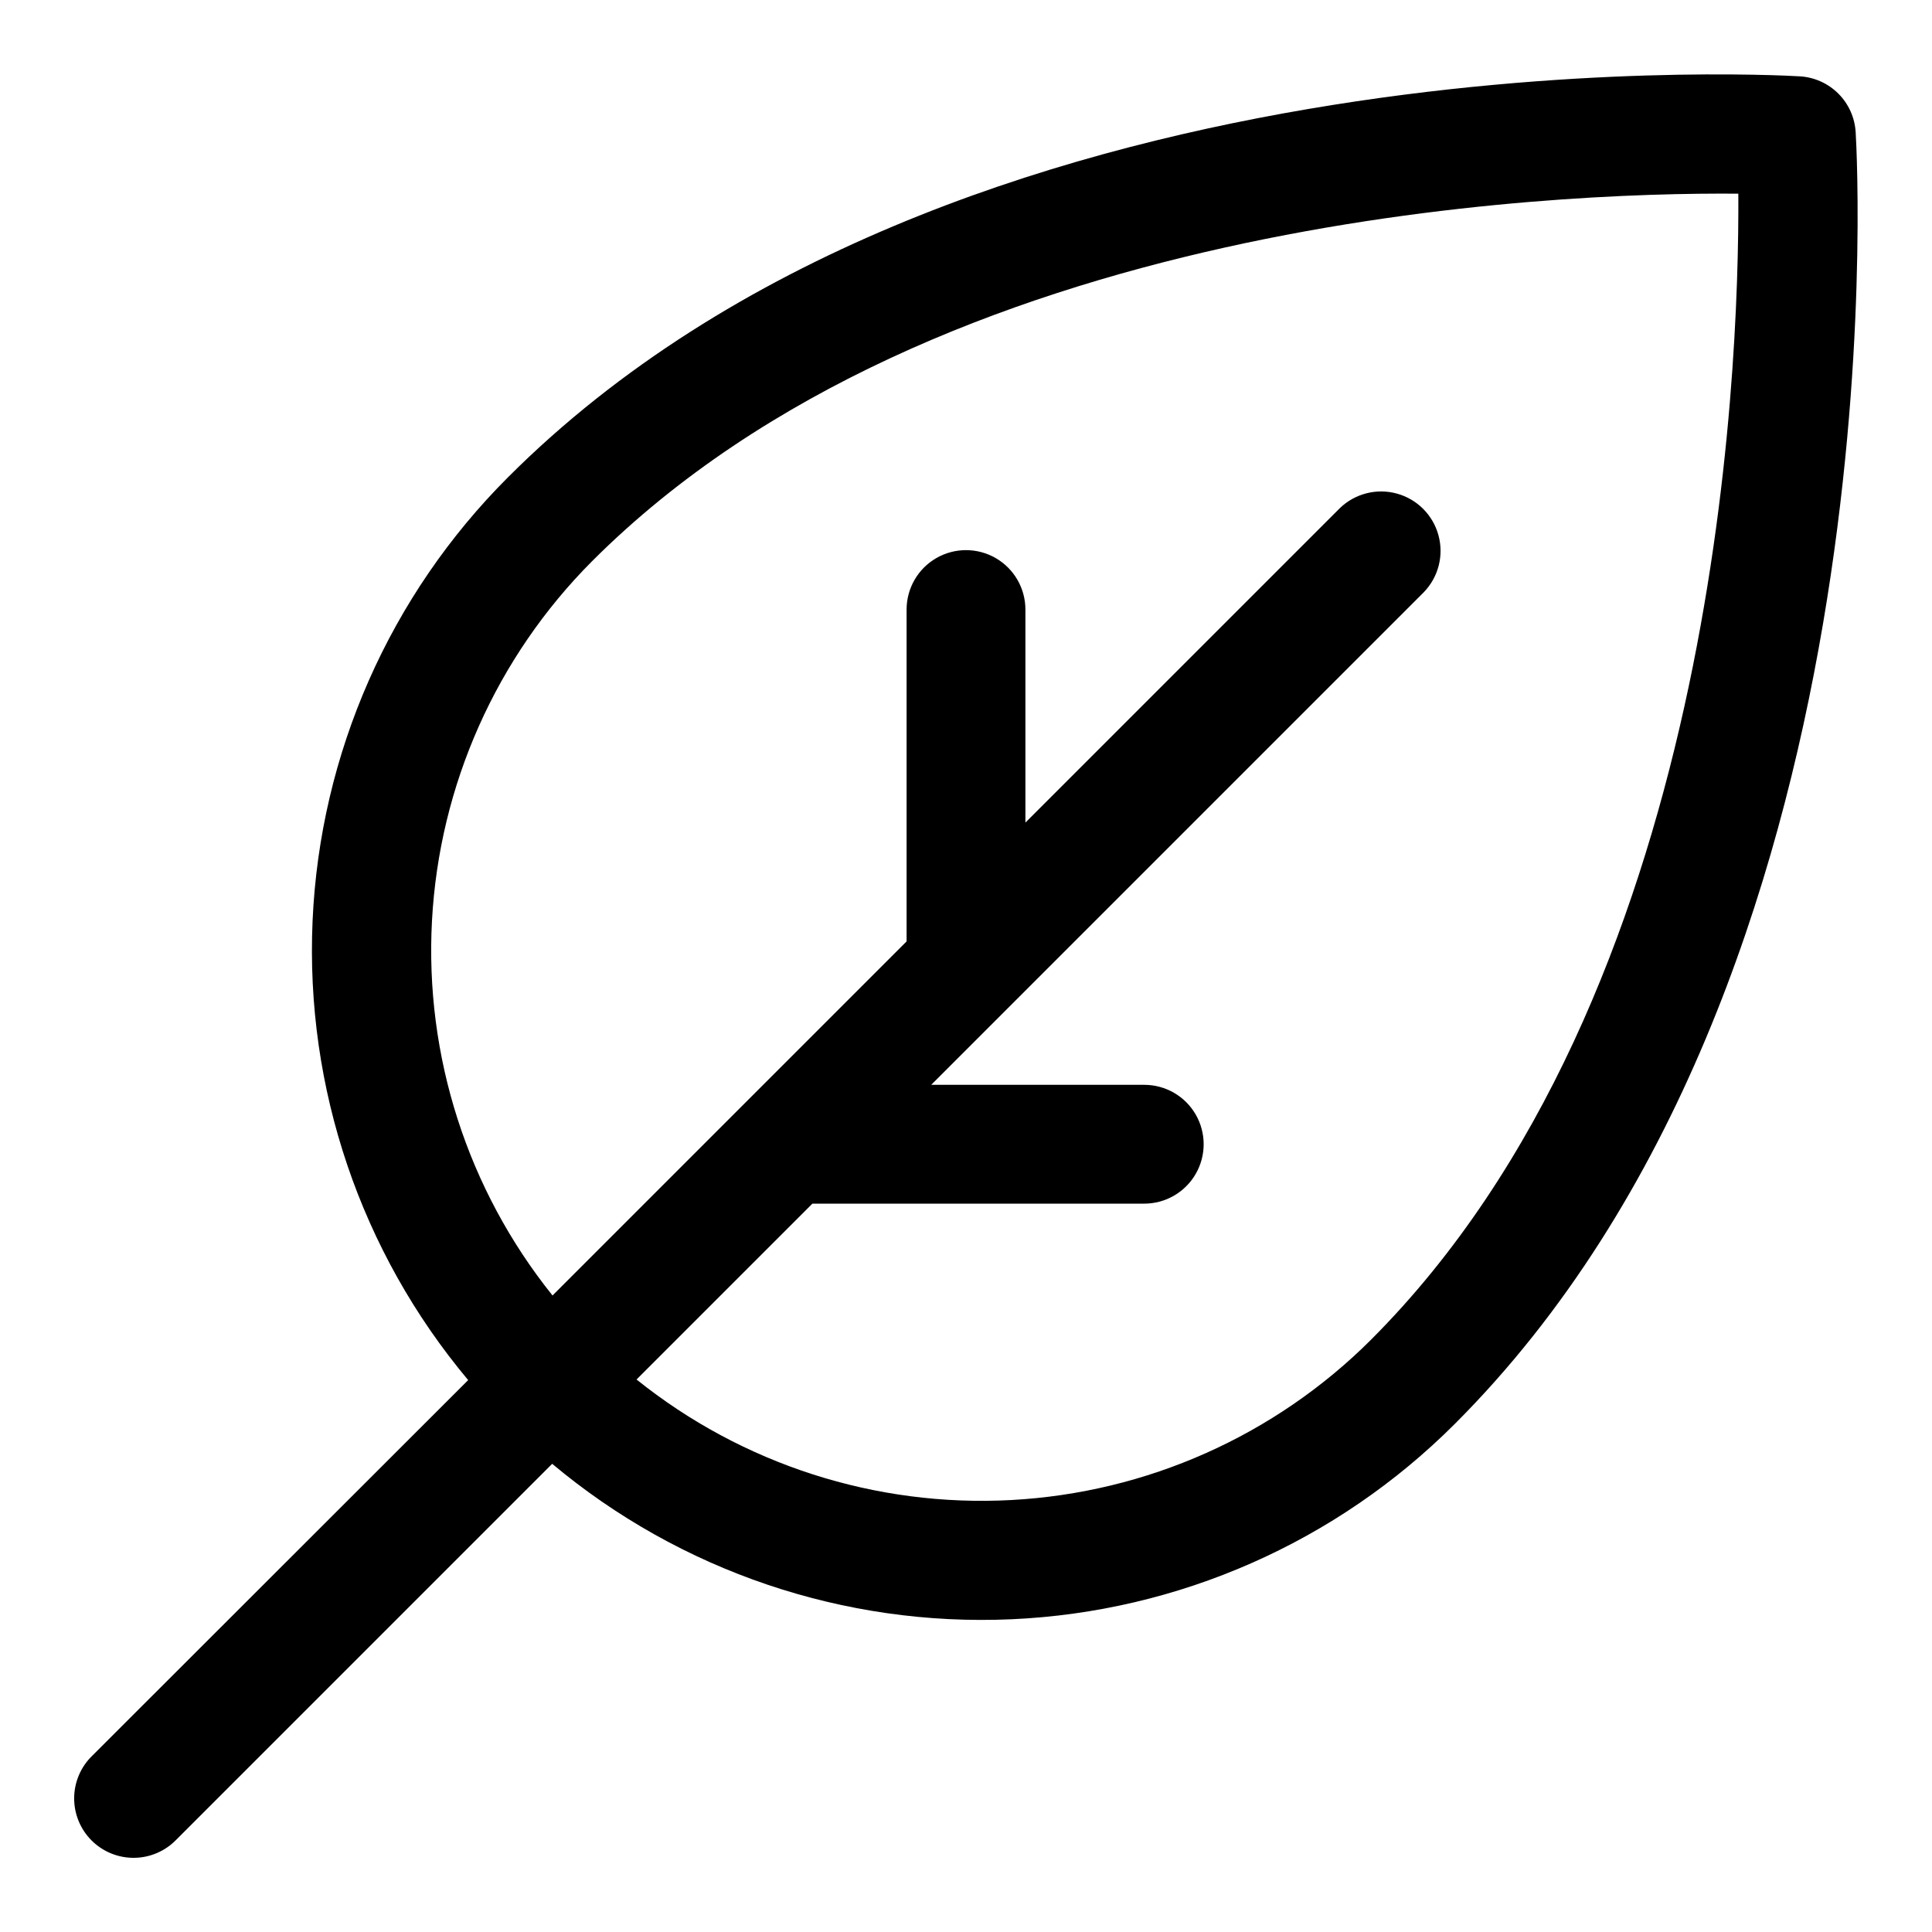
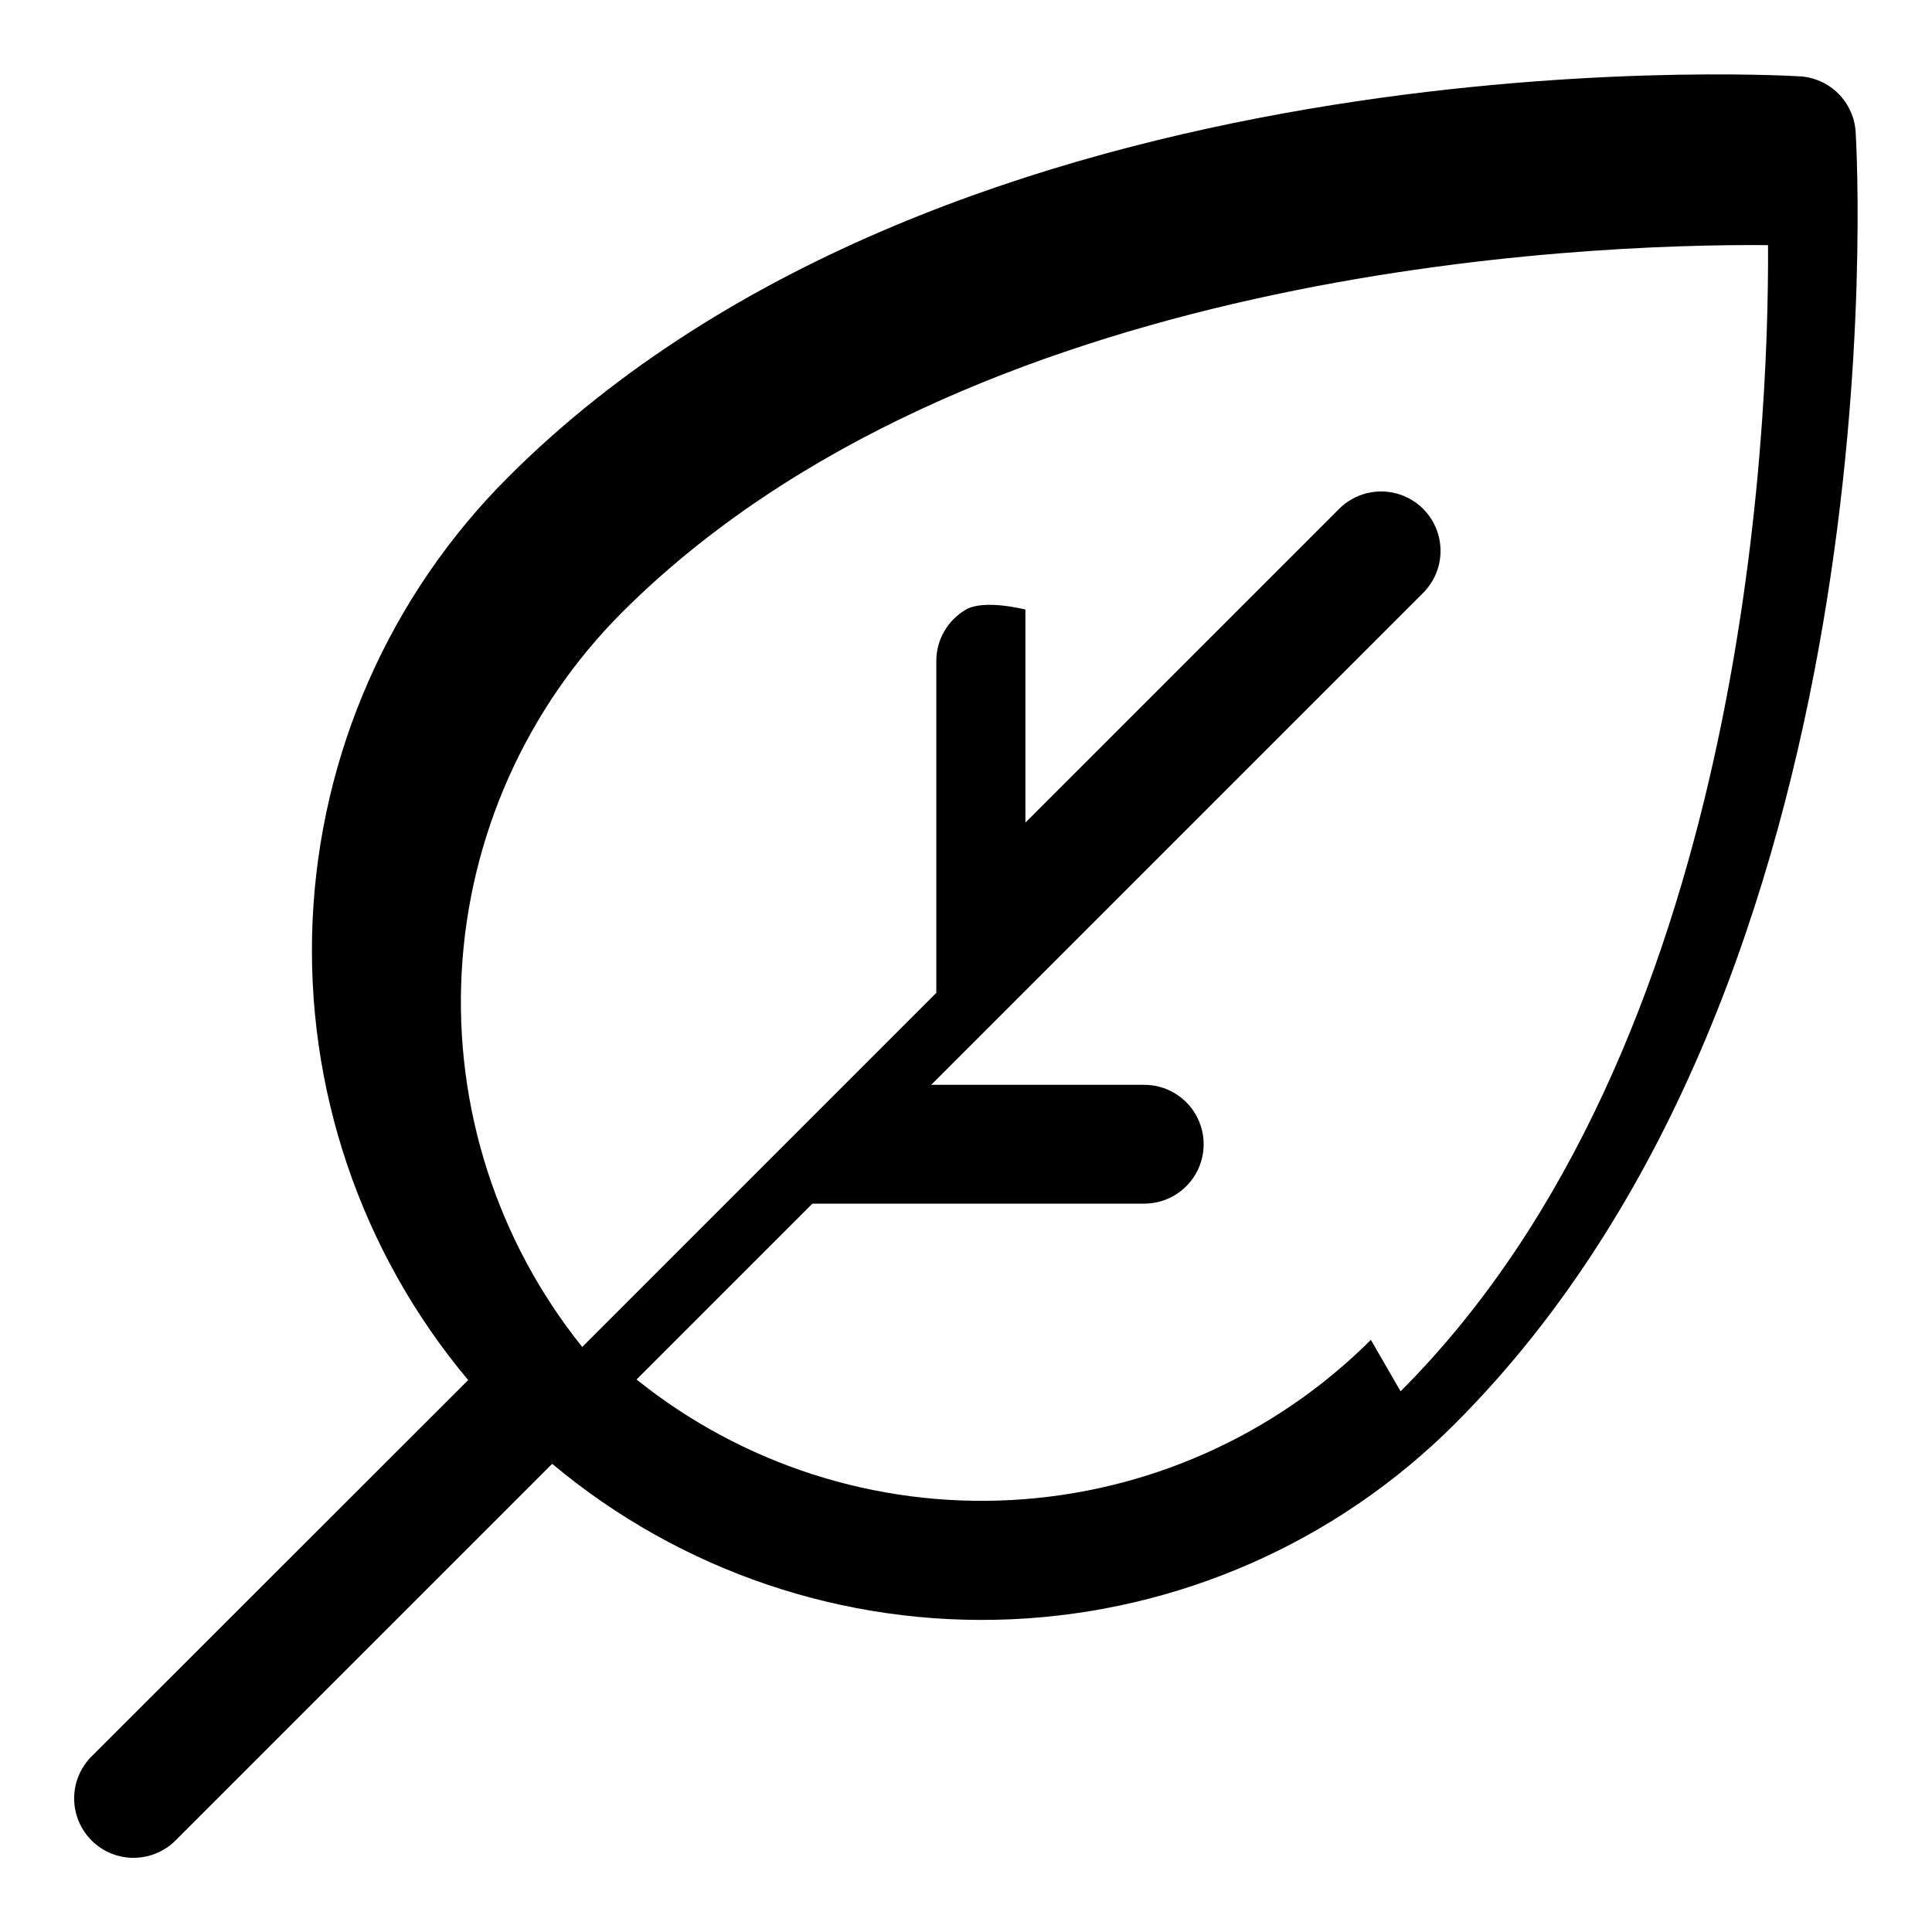
<svg xmlns="http://www.w3.org/2000/svg" fill="#000000" width="800px" height="800px" version="1.1" viewBox="144 144 512 512">
-   <path d="m635.77 179.03c-0.227-3.852-1.855-7.488-4.586-10.215-2.727-2.731-6.363-4.359-10.215-4.586-9.082-0.535-224.35-11.762-342.3 106.21-31.379 31.336-49.871 73.293-51.832 117.59-1.961 44.301 12.75 87.73 41.234 121.71l-99.613 99.535c-3.035 2.934-4.769 6.965-4.805 11.188-0.035 4.223 1.625 8.281 4.609 11.27 2.988 2.984 7.047 4.648 11.27 4.609 4.223-0.035 8.254-1.77 11.188-4.805l99.613-99.613c33.984 28.461 77.395 43.16 121.68 41.199 44.281-1.961 86.223-20.441 117.55-51.797 117.97-117.97 106.75-333.2 106.21-342.3zm-128.47 320.05v-0.004c-25.457 25.398-59.391 40.512-95.297 42.449-35.91 1.938-71.27-9.438-99.312-31.945l46.602-46.602h87.945c5.625 0 10.824-3.004 13.637-7.875 2.812-4.871 2.812-10.871 0-15.742s-8.012-7.871-13.637-7.871h-56.457l130.56-130.56v-0.004c3.863-4 5.332-9.738 3.859-15.102-1.469-5.363-5.656-9.551-11.02-11.02-5.363-1.473-11.102-0.004-15.102 3.859l-83.332 83.332v-56.457c0-5.625-3-10.824-7.871-13.637s-10.875-2.812-15.746 0-7.871 8.012-7.871 13.637v87.945l-42.617 42.617-51.215 51.219c-22.512-28.047-33.883-63.406-31.945-99.316 1.938-35.906 17.051-69.836 42.445-95.297 91.301-91.301 254.31-97.801 303.75-97.379 0.281 49.266-6.078 212.45-97.379 303.75z" />
+   <path d="m635.77 179.03c-0.227-3.852-1.855-7.488-4.586-10.215-2.727-2.731-6.363-4.359-10.215-4.586-9.082-0.535-224.35-11.762-342.3 106.21-31.379 31.336-49.871 73.293-51.832 117.59-1.961 44.301 12.75 87.73 41.234 121.71l-99.613 99.535c-3.035 2.934-4.769 6.965-4.805 11.188-0.035 4.223 1.625 8.281 4.609 11.27 2.988 2.984 7.047 4.648 11.27 4.609 4.223-0.035 8.254-1.77 11.188-4.805l99.613-99.613c33.984 28.461 77.395 43.16 121.68 41.199 44.281-1.961 86.223-20.441 117.55-51.797 117.97-117.97 106.75-333.2 106.21-342.3zm-128.47 320.05v-0.004c-25.457 25.398-59.391 40.512-95.297 42.449-35.91 1.938-71.27-9.438-99.312-31.945l46.602-46.602h87.945c5.625 0 10.824-3.004 13.637-7.875 2.812-4.871 2.812-10.871 0-15.742s-8.012-7.871-13.637-7.871h-56.457l130.56-130.56v-0.004c3.863-4 5.332-9.738 3.859-15.102-1.469-5.363-5.656-9.551-11.02-11.02-5.363-1.473-11.102-0.004-15.102 3.859l-83.332 83.332v-56.457s-10.875-2.812-15.746 0-7.871 8.012-7.871 13.637v87.945l-42.617 42.617-51.215 51.219c-22.512-28.047-33.883-63.406-31.945-99.316 1.938-35.906 17.051-69.836 42.445-95.297 91.301-91.301 254.31-97.801 303.75-97.379 0.281 49.266-6.078 212.45-97.379 303.75z" />
</svg>